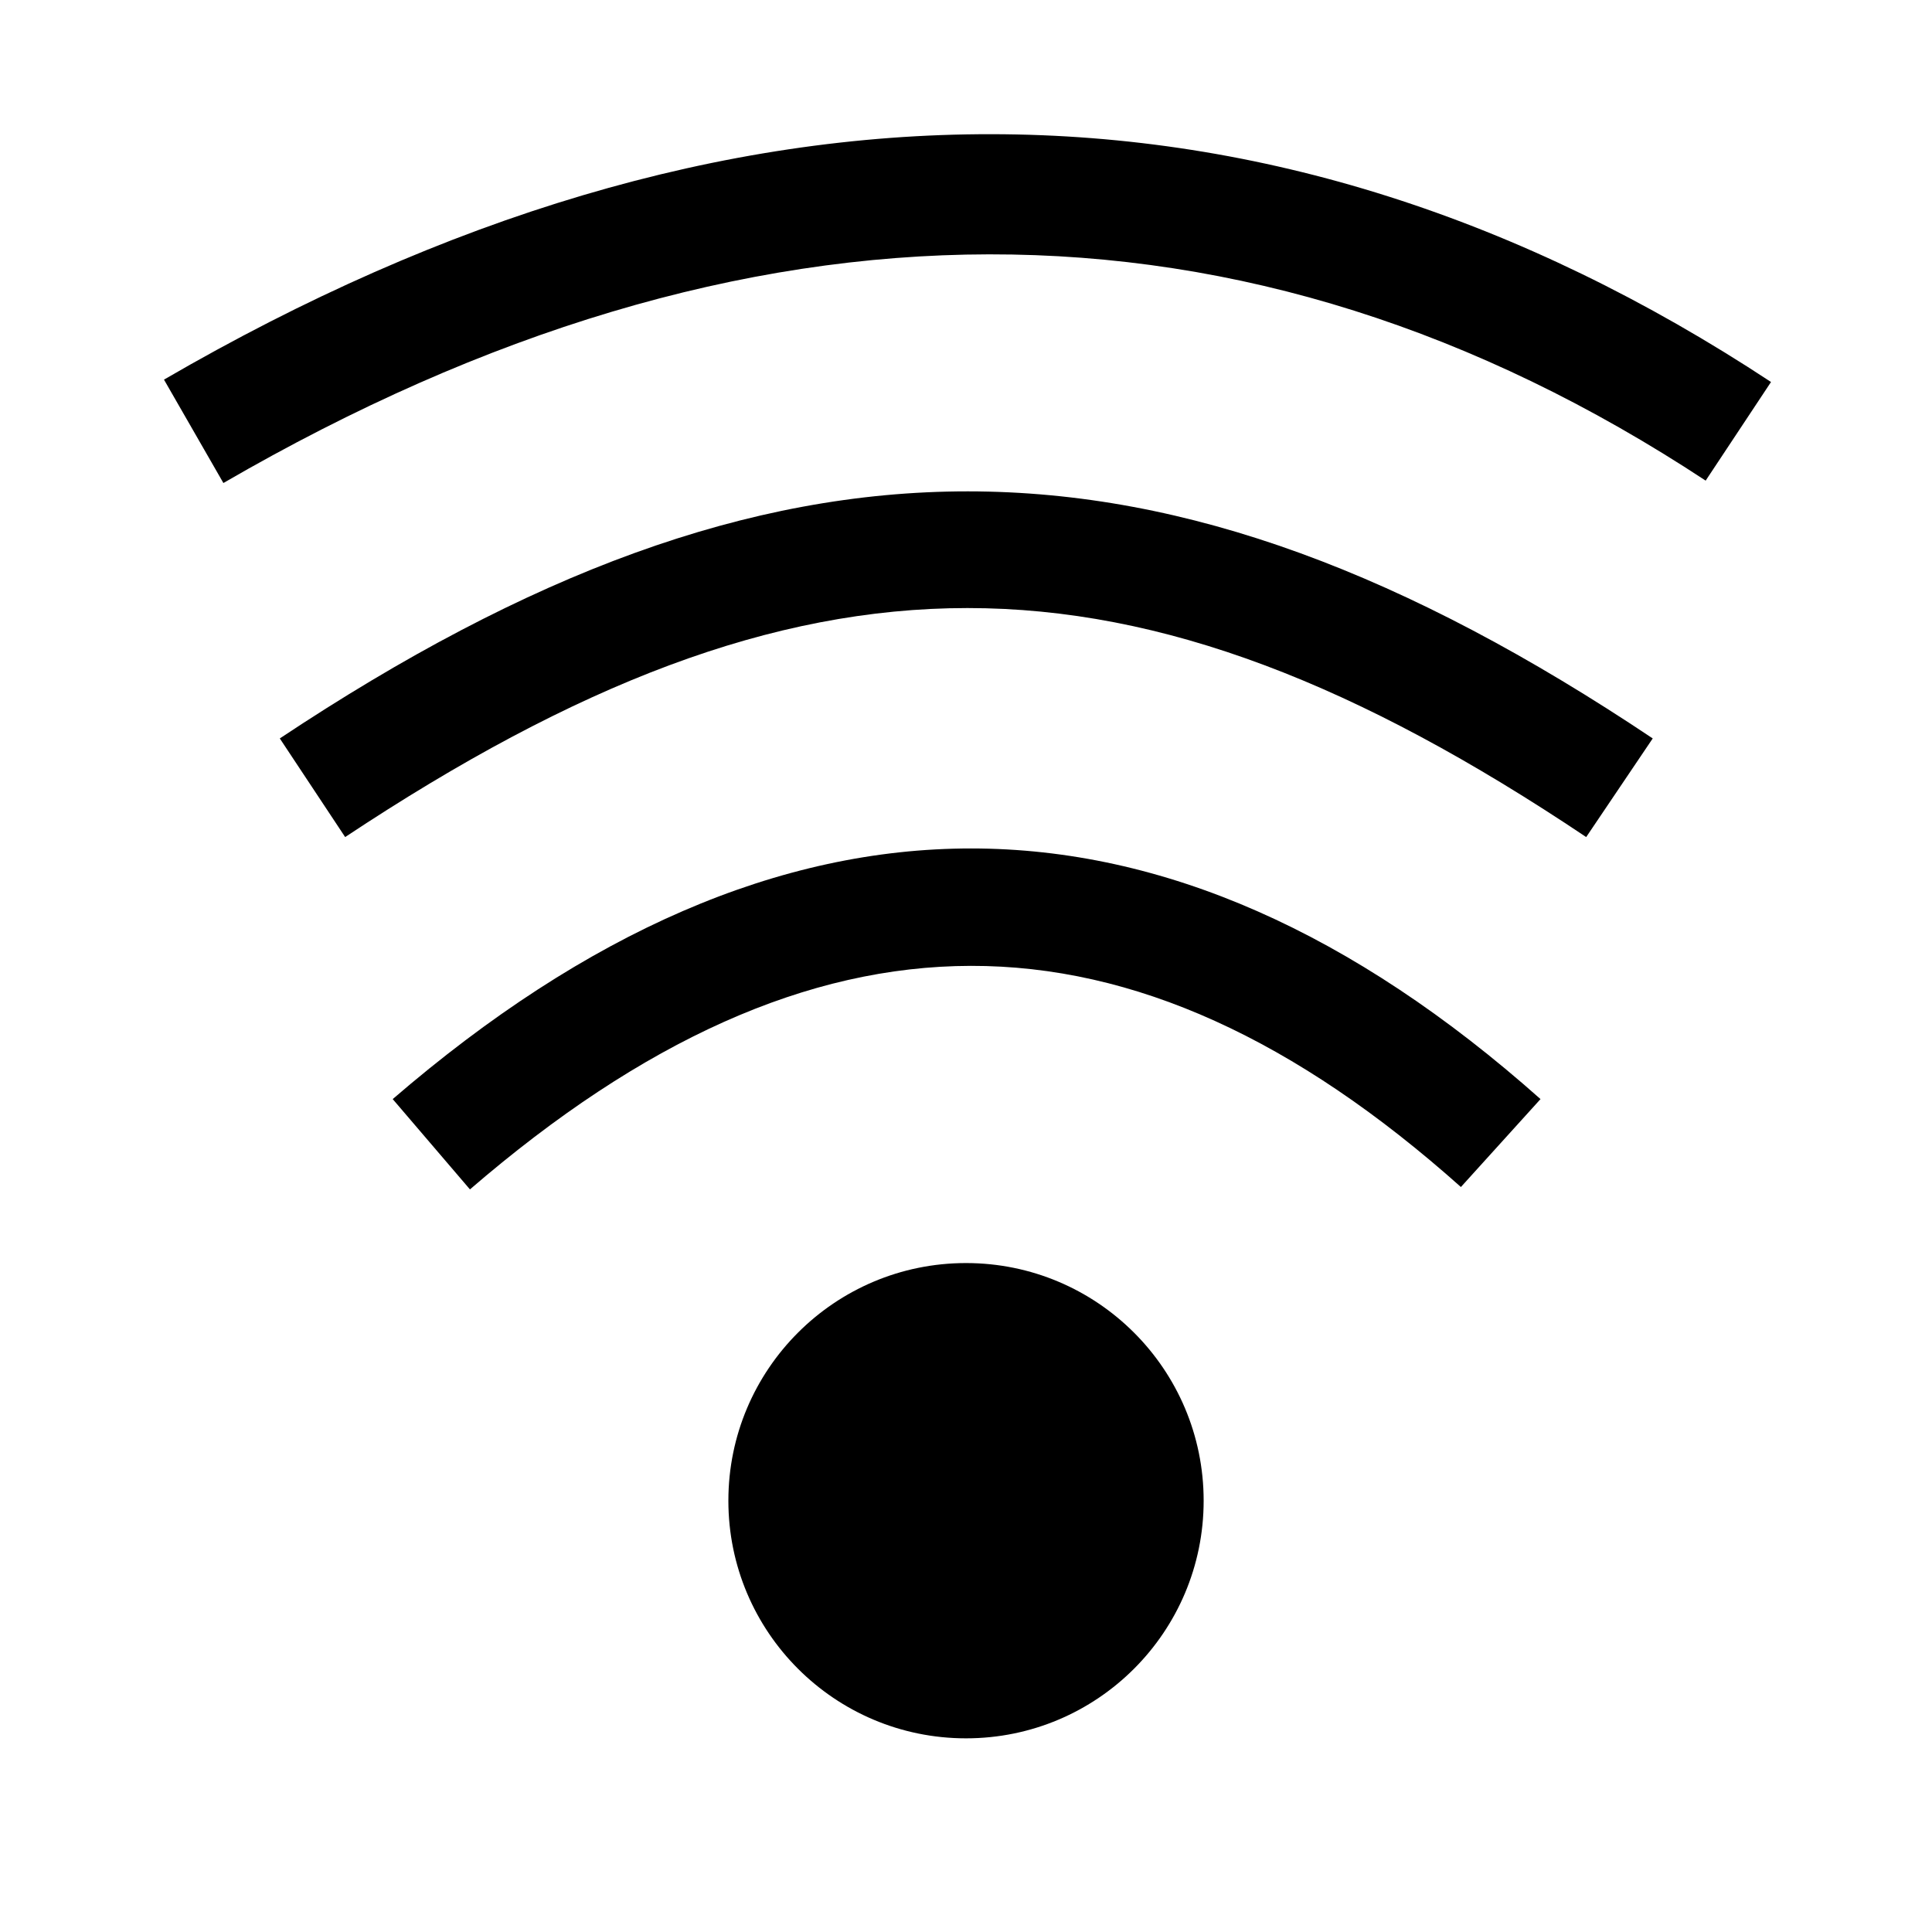
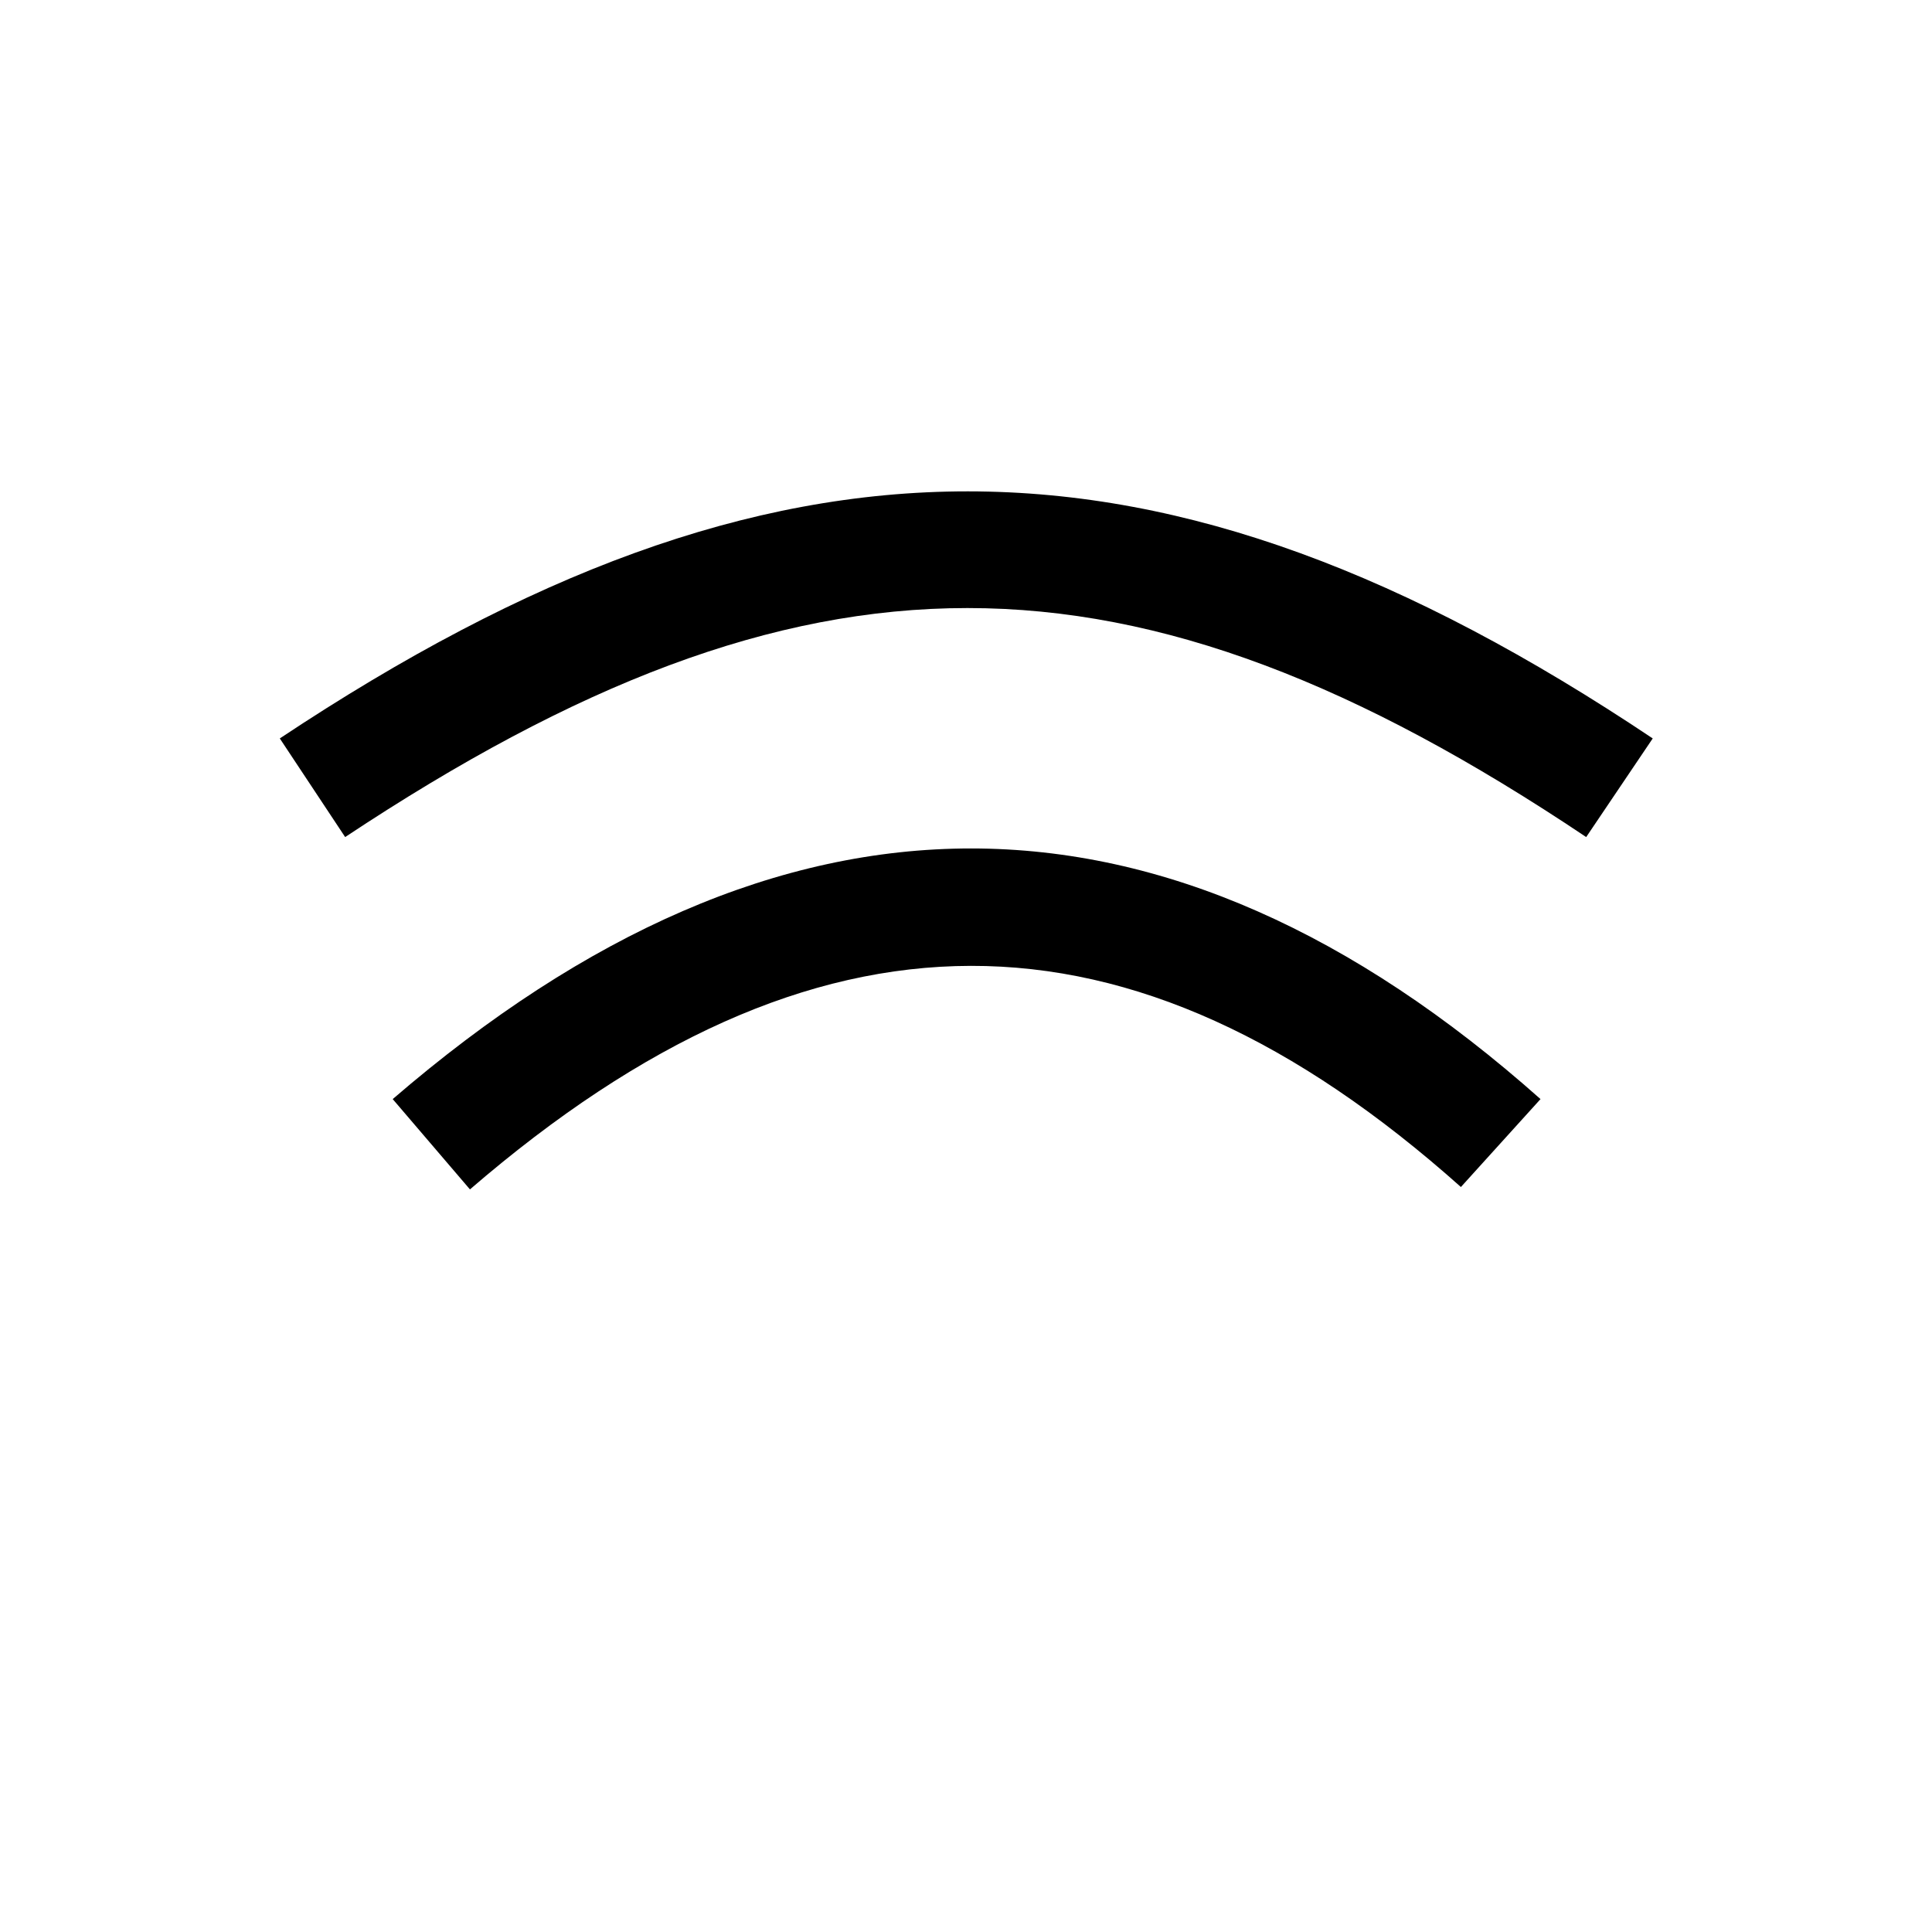
<svg xmlns="http://www.w3.org/2000/svg" fill="#000000" width="800px" height="800px" version="1.1" viewBox="144 144 512 512">
  <g>
-     <path d="m203.2 272-15.742-27.395c149.57-86.906 293.31-86.75 425.88 0.629l-17.32 26.137c-121.7-80.137-253.79-79.98-392.81 0.629z" />
    <path d="m235.47 365.83-17.32-26.137c131.46-87.379 233.48-87.223 363.84 0l-17.633 26.137c-120.75-80.922-206.88-80.922-328.89 0z" />
-     <path d="m268.54 459.2-20.469-23.93c102.81-88.641 204.67-88.48 304.18 0l-21.098 23.301c-87.691-78.246-171.14-78.246-262.61 0.629z" />
-     <path d="m462.98 541.7c0 34.781-28.195 62.977-62.977 62.977s-62.977-28.195-62.977-62.977 28.195-62.977 62.977-62.977 62.977 28.195 62.977 62.977" />
+     <path d="m268.54 459.2-20.469-23.93c102.81-88.641 204.67-88.48 304.18 0l-21.098 23.301c-87.691-78.246-171.14-78.246-262.61 0.629" />
  </g>
</svg>